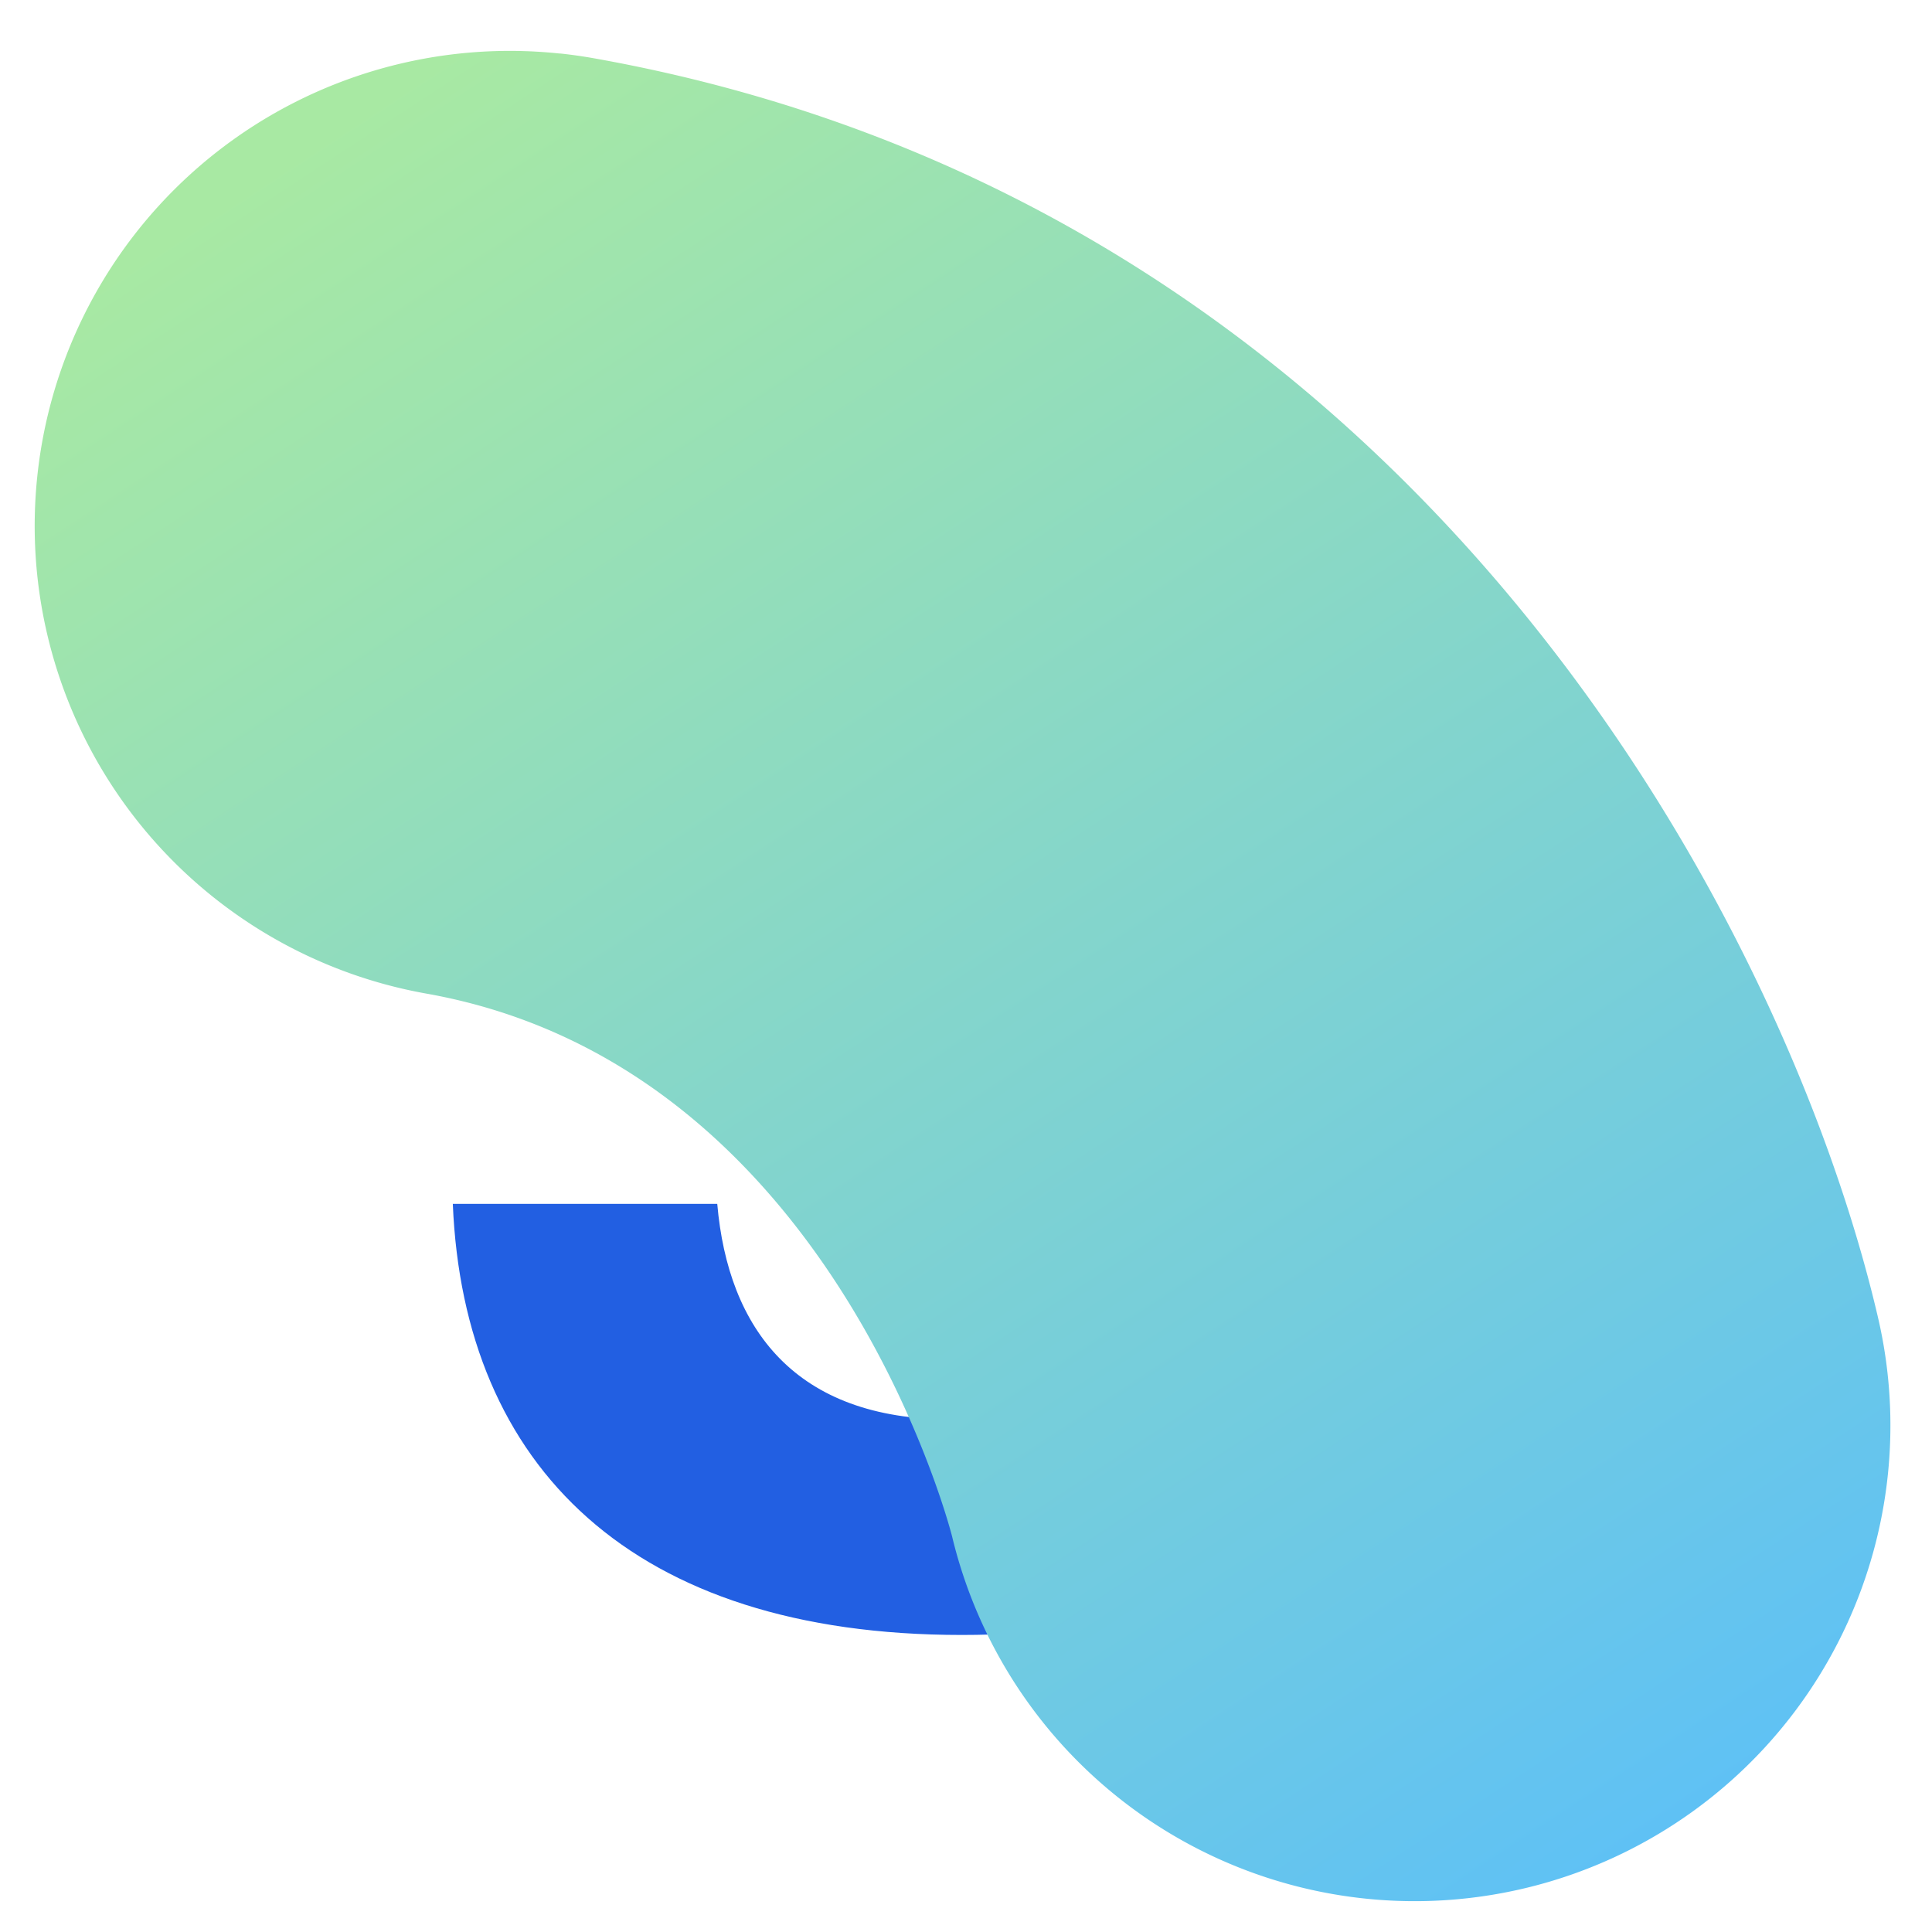
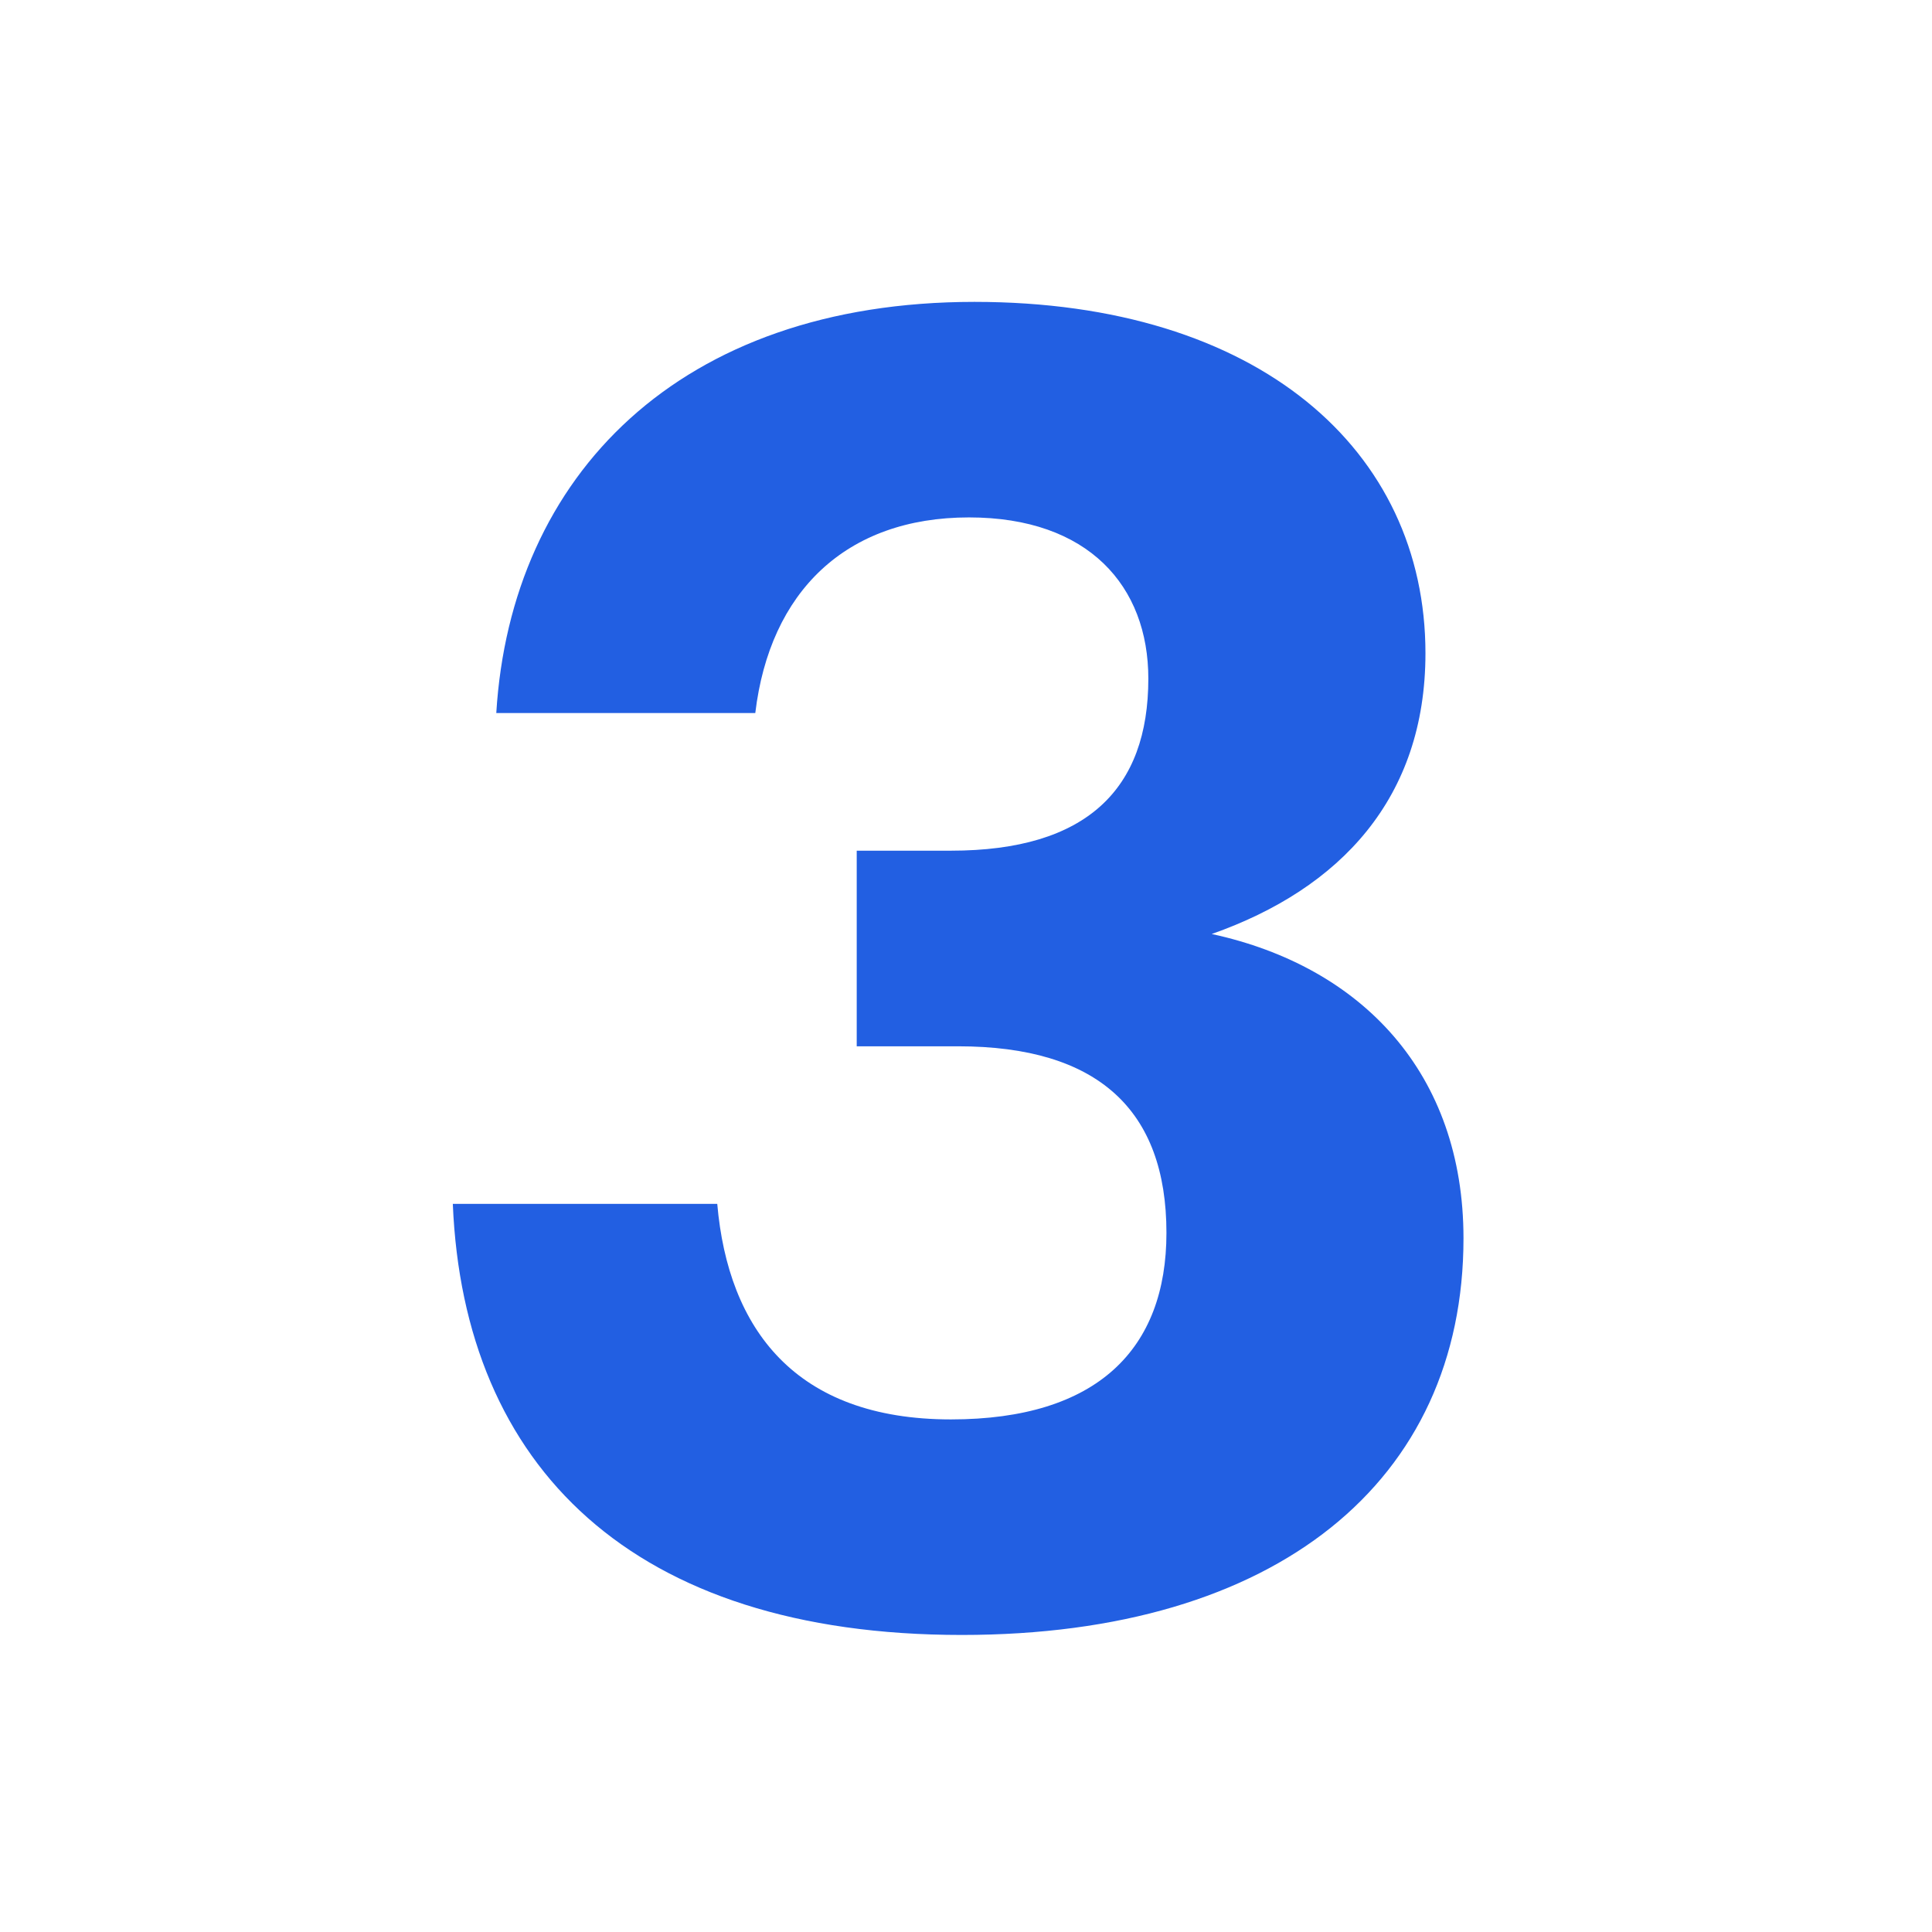
<svg xmlns="http://www.w3.org/2000/svg" width="64" height="64" viewBox="0 0 64 64">
  <rect x="0" y="0" width="64" height="64" fill="#333333" stroke="none" />
  <defs>
    <linearGradient id="a" x1="0.057" y1="-0.007" x2="0.906" y2="0.92" gradientUnits="objectBoundingBox">
      <stop offset="0" stop-color="#5bbff9" />
      <stop offset="1" stop-color="#a8e9a3" />
    </linearGradient>
    <clipPath id="c">
      <rect width="64" height="64" />
    </clipPath>
  </defs>
  <g id="b" clip-path="url(#c)">
    <rect width="64" height="64" fill="#fff" />
    <path d="M18.78.66C29.22.66,35.4-4.44,35.4-12.48c0-5.46-3.36-9-8.34-10.08,4.26-1.5,7.08-4.5,7.08-9.3,0-6.72-5.52-11.64-14.94-11.64-9.78,0-15.36,5.76-15.84,13.62h8.58c.48-4.02,3-6.48,7.08-6.48,3.96,0,5.94,2.28,5.94,5.34,0,3.66-2.04,5.7-6.54,5.7H15.3v6.48h3.36c4.62,0,6.9,2.1,6.9,6.18,0,3.84-2.28,6.18-7.14,6.18-5.16,0-7.38-3-7.74-7.14H1.92C2.28-4.92,7.86.66,18.78.66Z" transform="translate(13.08 53.5)" fill="#225fe2" />
-     <path d="M48.642,57.868q-.568,0-1.143-.041C20.194,55.876,5.348,33.706.88,20.914a15.749,15.749,0,0,1,29.7-10.5c.325.861,5.9,15.085,19.179,16.034a15.728,15.728,0,0,1-1.115,31.417Z" transform="matrix(-0.995, -0.105, 0.105, -0.995, 60.87, 64.457)" fill="url(#a)" style="mix-blend-mode:multiply;isolation:isolate" />
  </g>
</svg>